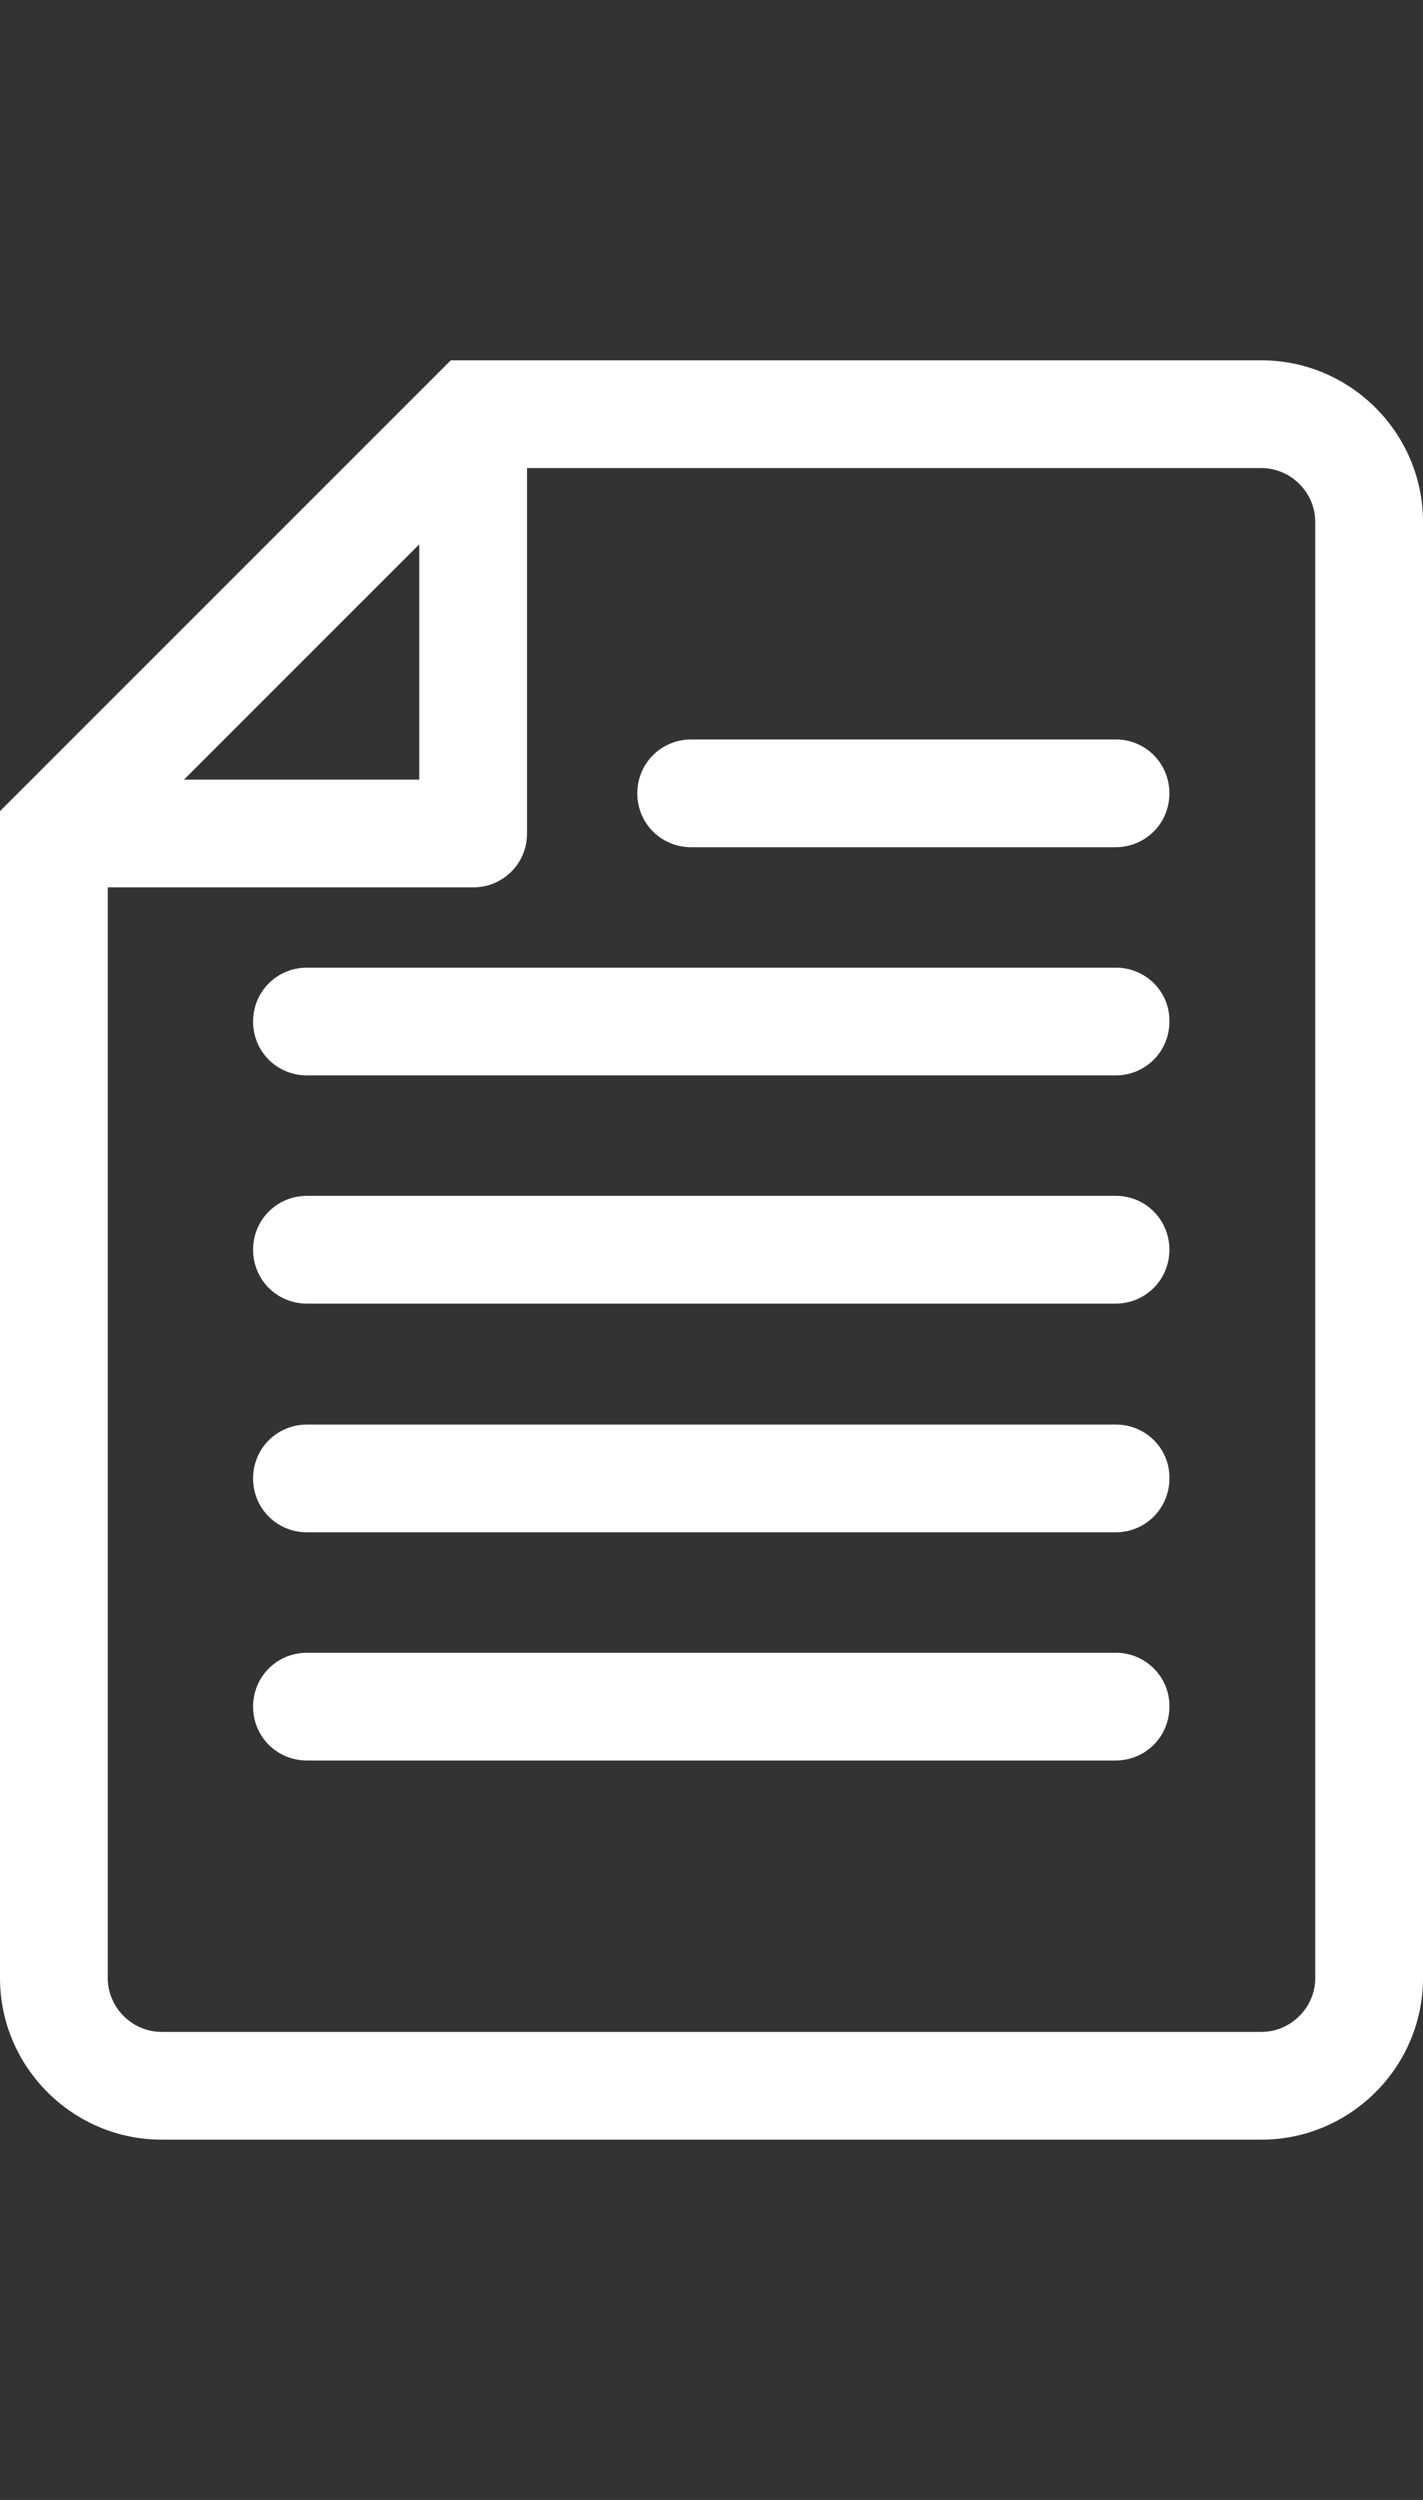
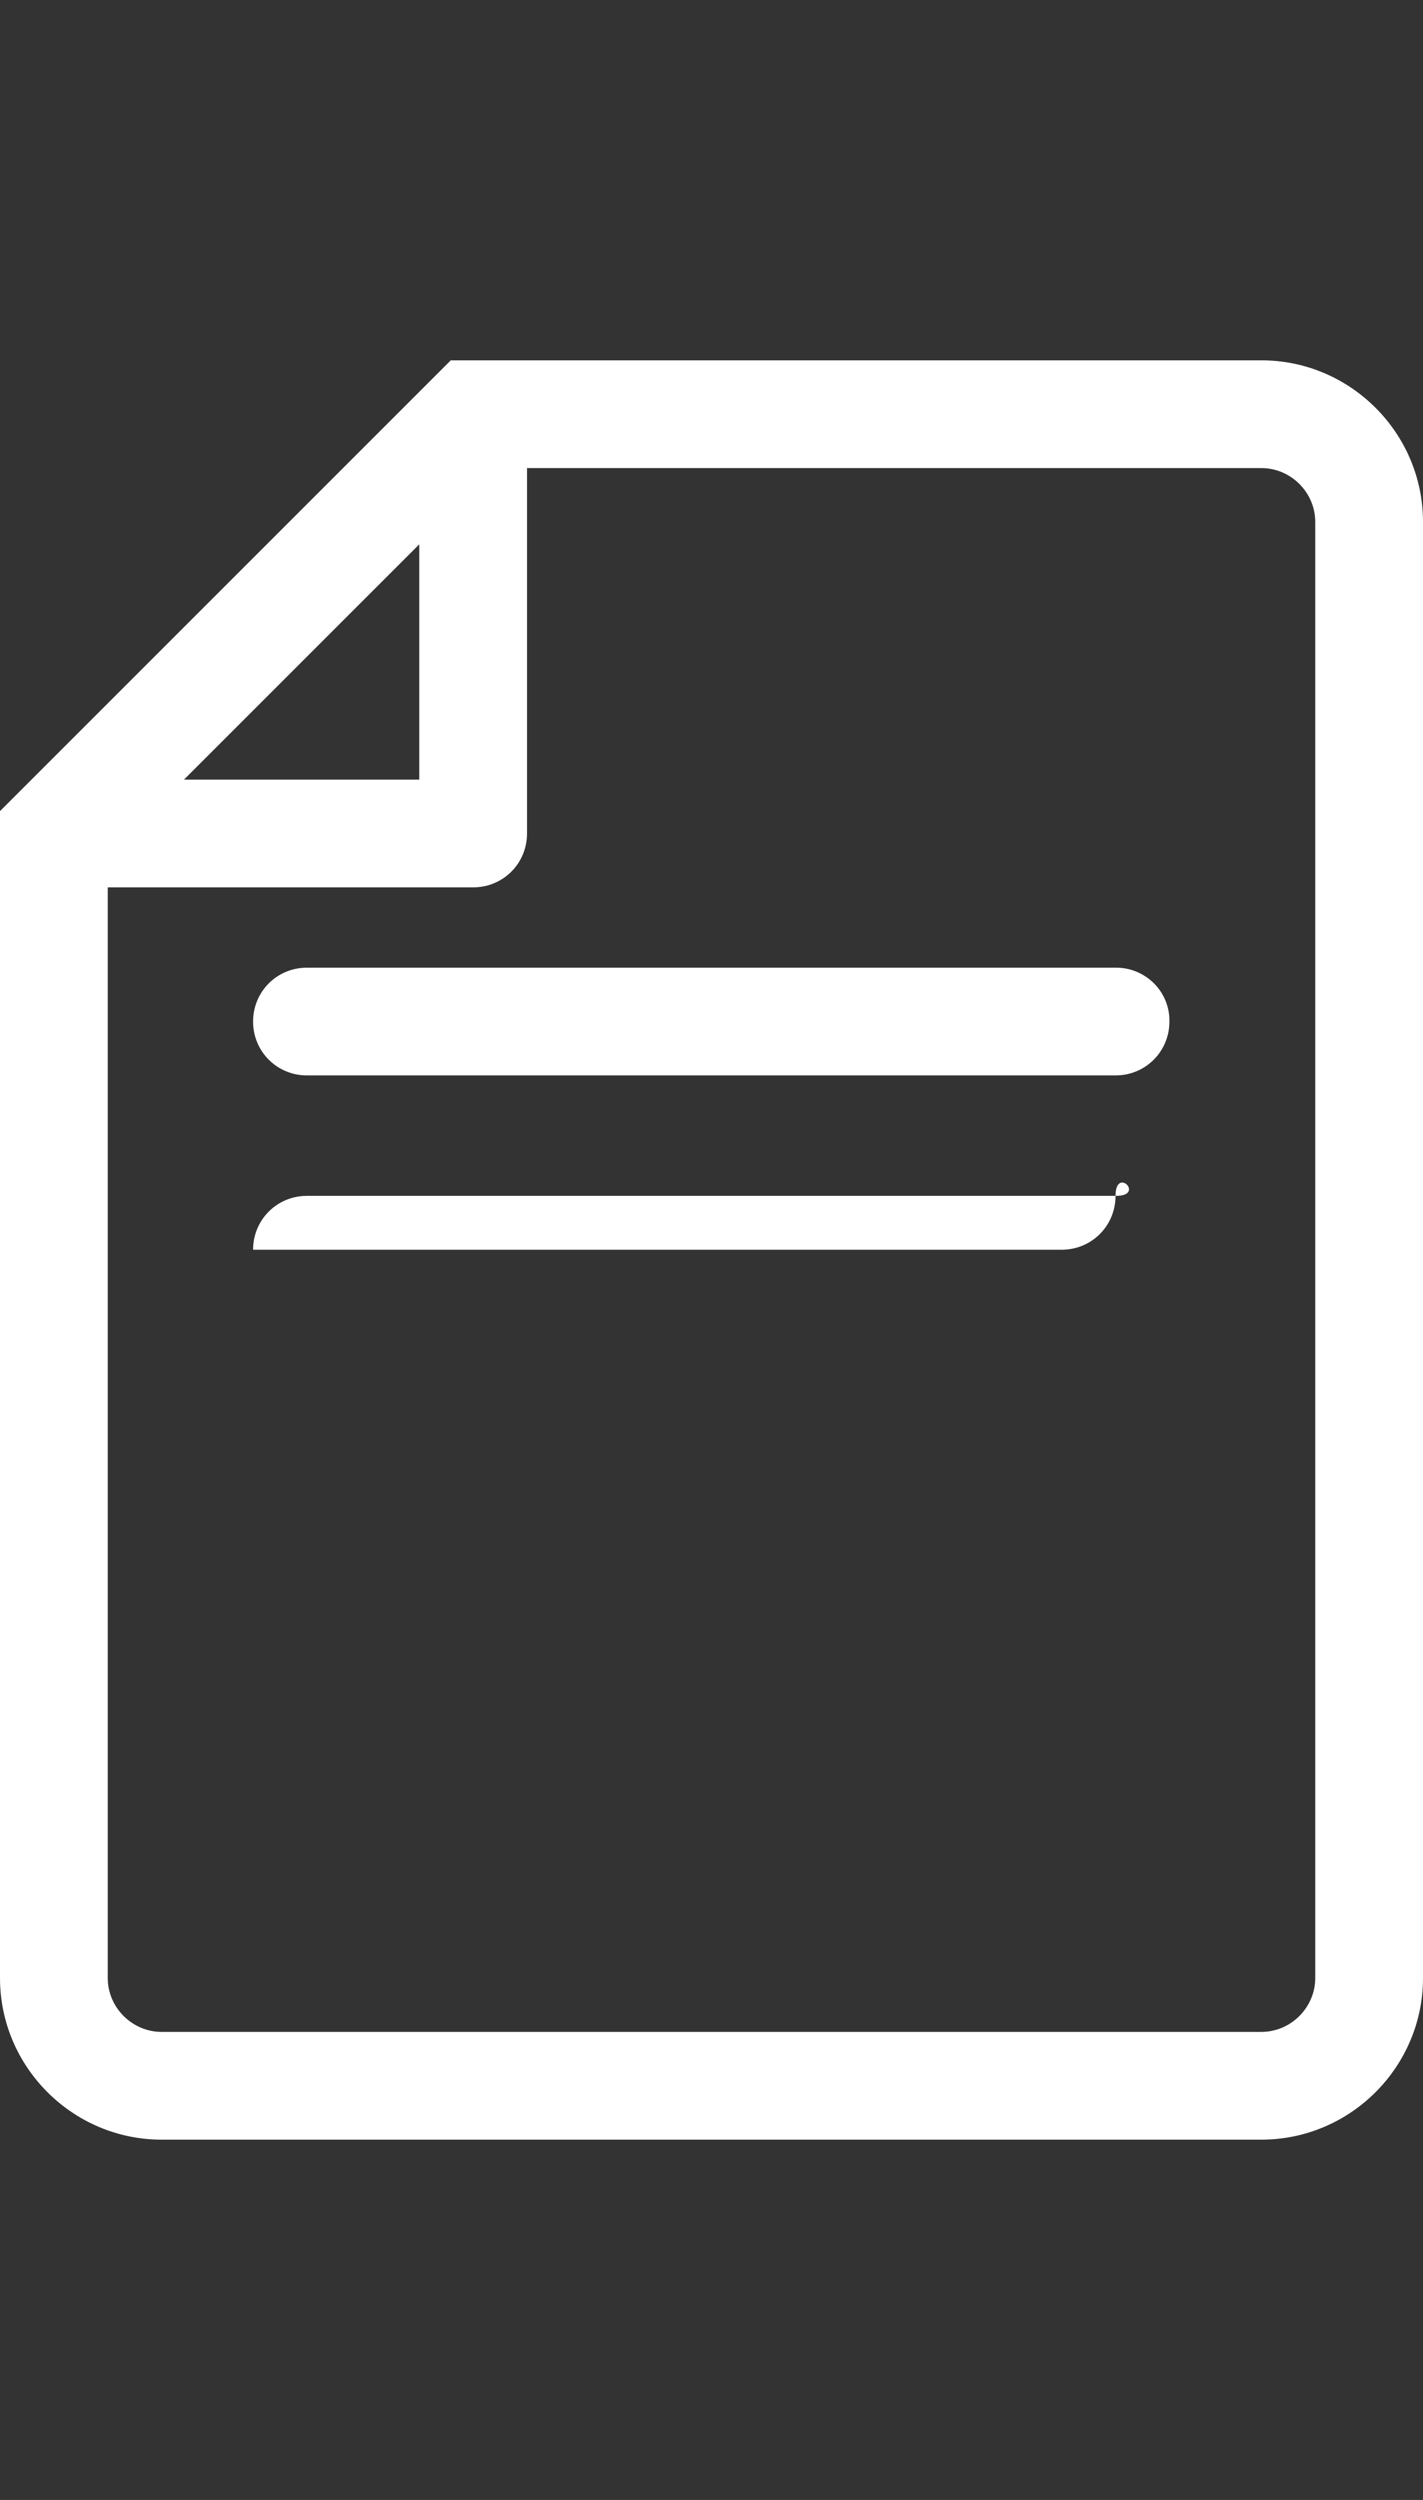
<svg xmlns="http://www.w3.org/2000/svg" version="1.1" x="0px" y="0px" viewBox="0 0 28 49.19" style="enable-background:new 0 0 28 49.19;" xml:space="preserve">
  <rect x="0" y="0" width="28" height="49.19" fill="#333333" stroke="none" />
  <style type="text/css">
	.st0{fill:#FFFFFF;}
</style>
  <g id="レイヤー_1">
</g>
  <g id="フッターアイコン">
    <g id="_x30_1_1_">
      <path class="st0" d="M24.82,7.09H8.87L0,15.96v22.96c0,1.75,1.43,3.18,3.18,3.18h21.64c1.75,0,3.18-1.43,3.18-3.18V10.27    C28,8.52,26.57,7.09,24.82,7.09z M8.25,10.71v4.63H3.62L8.25,10.71z M25.88,38.92c0,0.58-0.48,1.06-1.06,1.06H3.18    c-0.58,0-1.06-0.48-1.06-1.06V17.46h7.19c0.59,0,1.06-0.47,1.06-1.06V9.21h14.45c0.58,0,1.06,0.48,1.06,1.06V38.92z" />
-       <path class="st0" d="M21.96,14.55H13.6c-0.59,0-1.06,0.47-1.06,1.06s0.47,1.06,1.06,1.06h8.35c0.59,0,1.06-0.47,1.06-1.06    S22.54,14.55,21.96,14.55z" />
      <path class="st0" d="M21.96,19.04H6.04c-0.59,0-1.06,0.47-1.06,1.06c0,0.59,0.47,1.06,1.06,1.06h15.91c0.59,0,1.06-0.47,1.06-1.06    C23.02,19.51,22.54,19.04,21.96,19.04z" />
-       <path class="st0" d="M21.96,23.53H6.04c-0.59,0-1.06,0.47-1.06,1.06s0.47,1.06,1.06,1.06h15.91c0.59,0,1.06-0.47,1.06-1.06    S22.54,23.53,21.96,23.53z" />
-       <path class="st0" d="M21.96,28.03H6.04c-0.59,0-1.06,0.47-1.06,1.06c0,0.59,0.47,1.06,1.06,1.06h15.91c0.59,0,1.06-0.47,1.06-1.06    C23.02,28.5,22.54,28.03,21.96,28.03z" />
-       <path class="st0" d="M21.96,32.52H6.04c-0.59,0-1.06,0.47-1.06,1.06c0,0.59,0.47,1.06,1.06,1.06h15.91c0.59,0,1.06-0.47,1.06-1.06    C23.02,33,22.54,32.52,21.96,32.52z" />
+       <path class="st0" d="M21.96,23.53H6.04c-0.59,0-1.06,0.47-1.06,1.06h15.91c0.59,0,1.06-0.47,1.06-1.06    S22.54,23.53,21.96,23.53z" />
    </g>
  </g>
</svg>